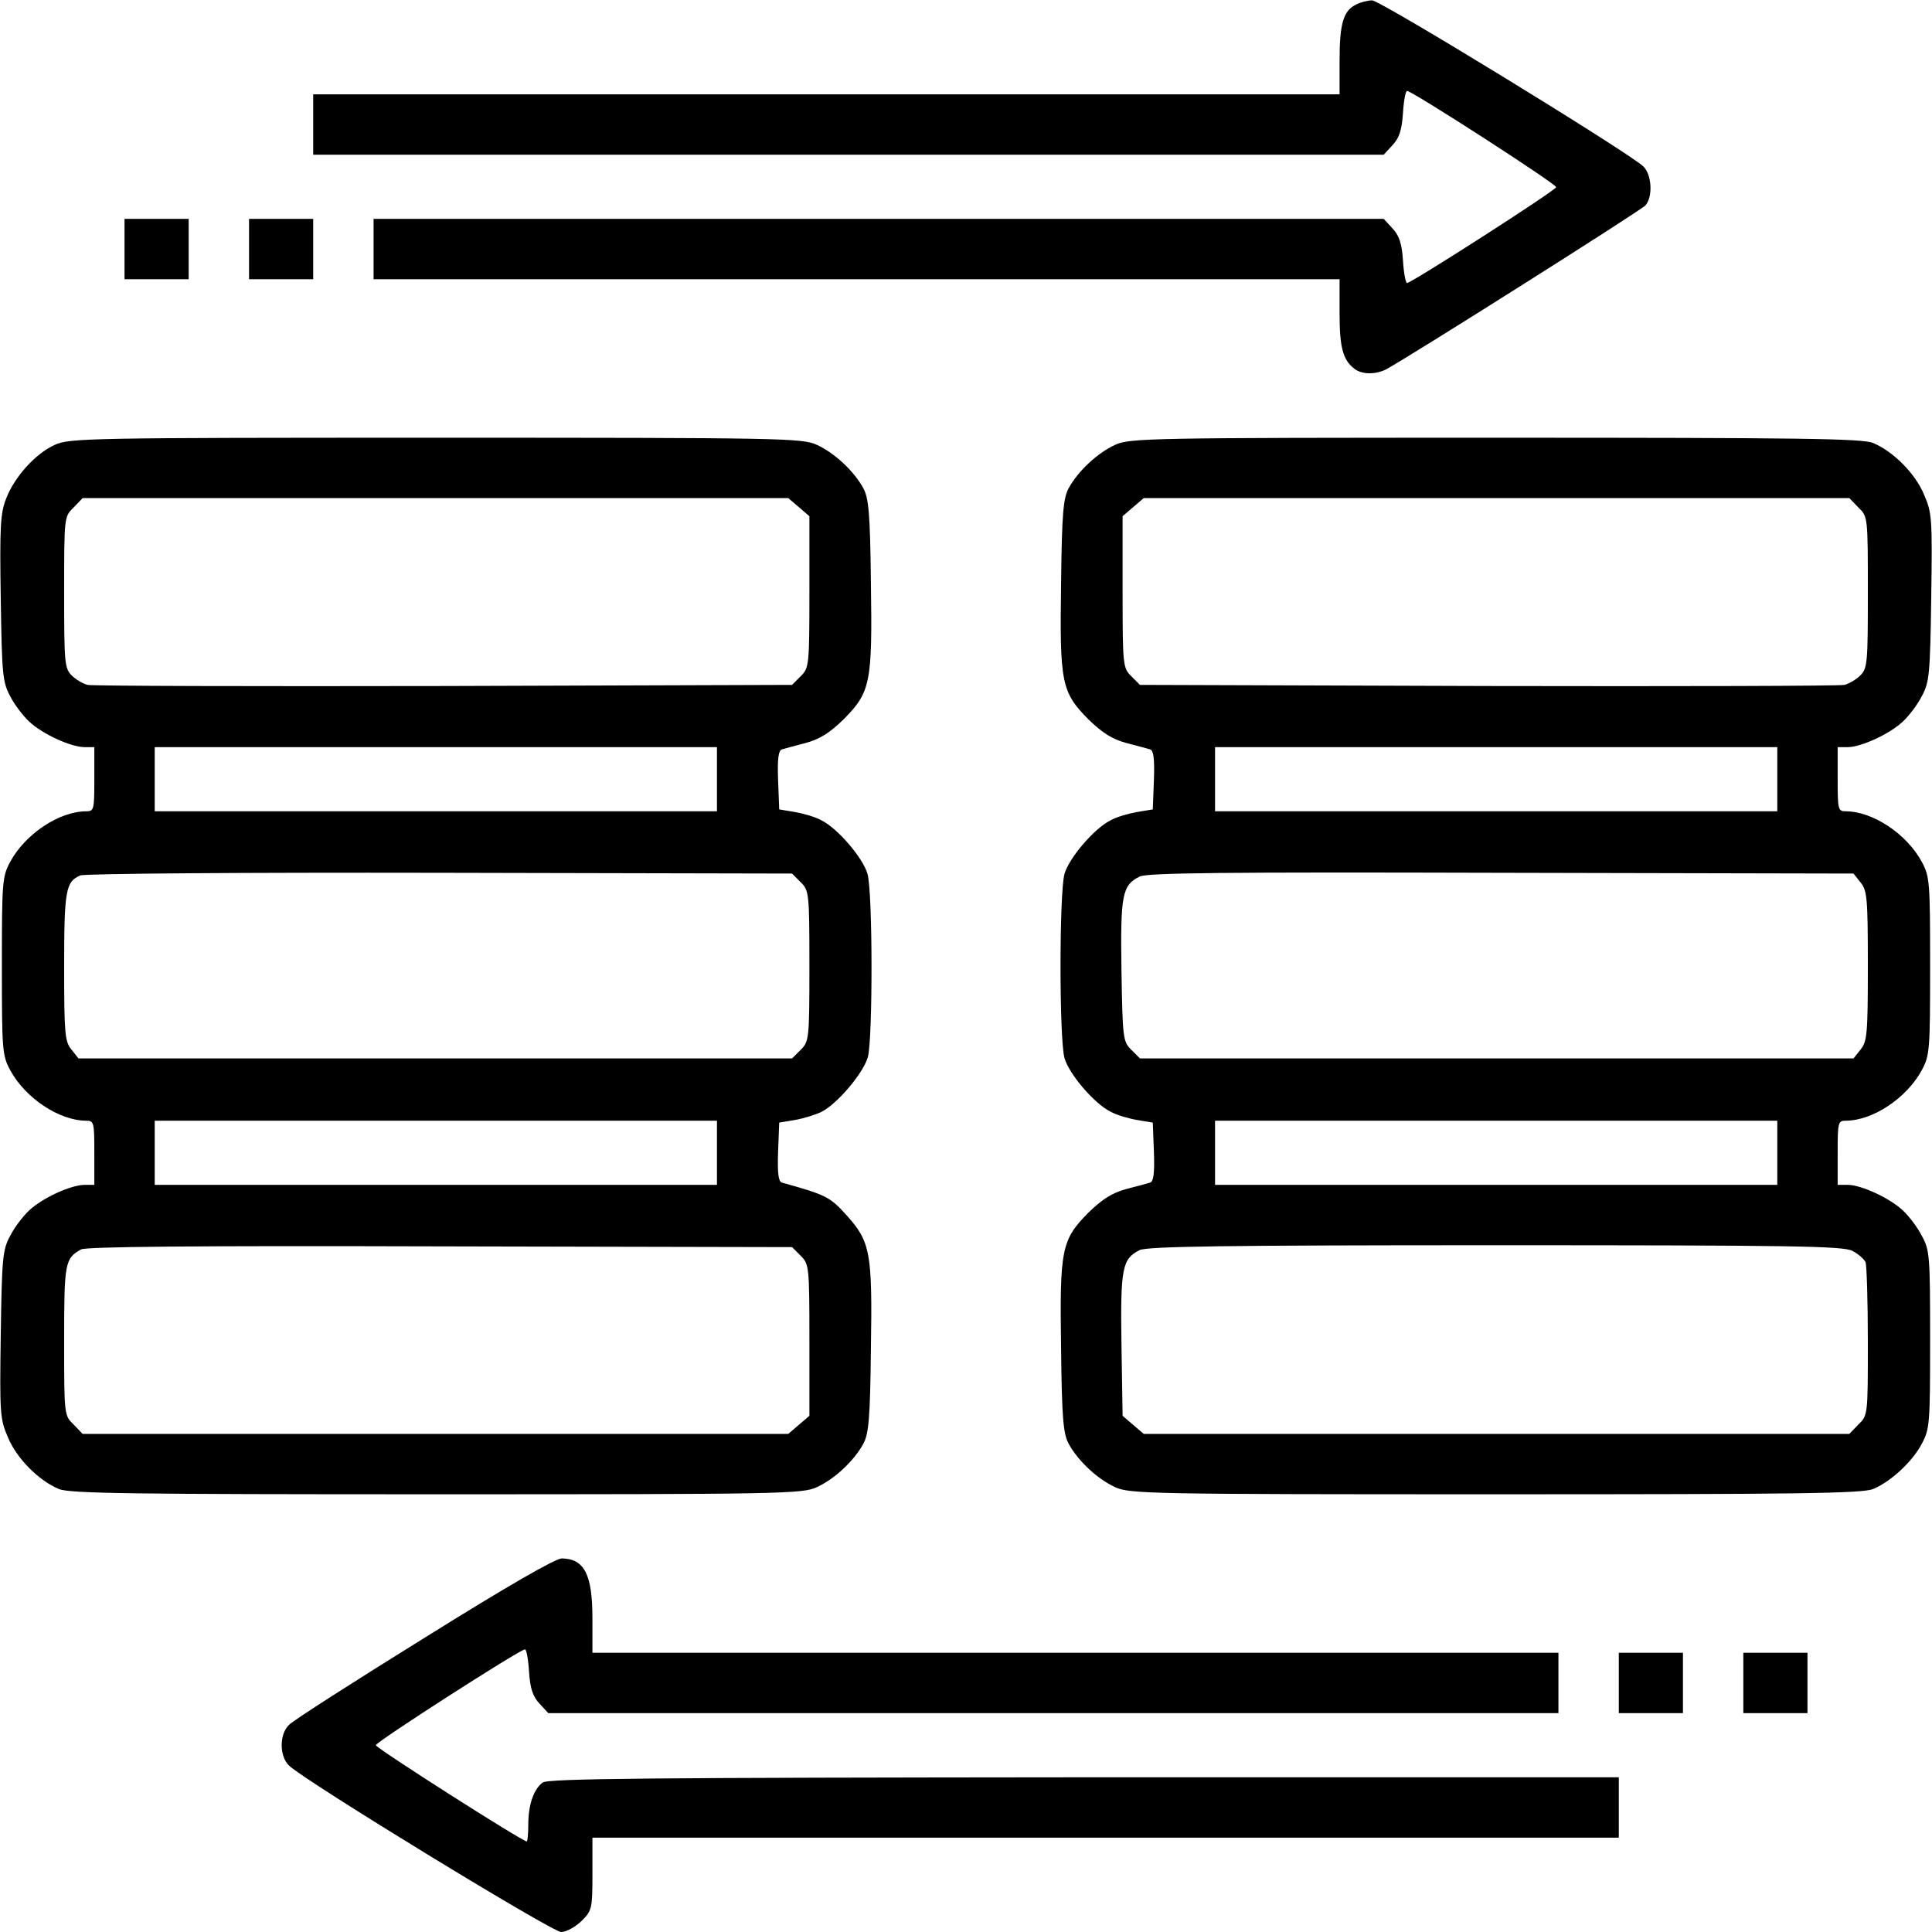
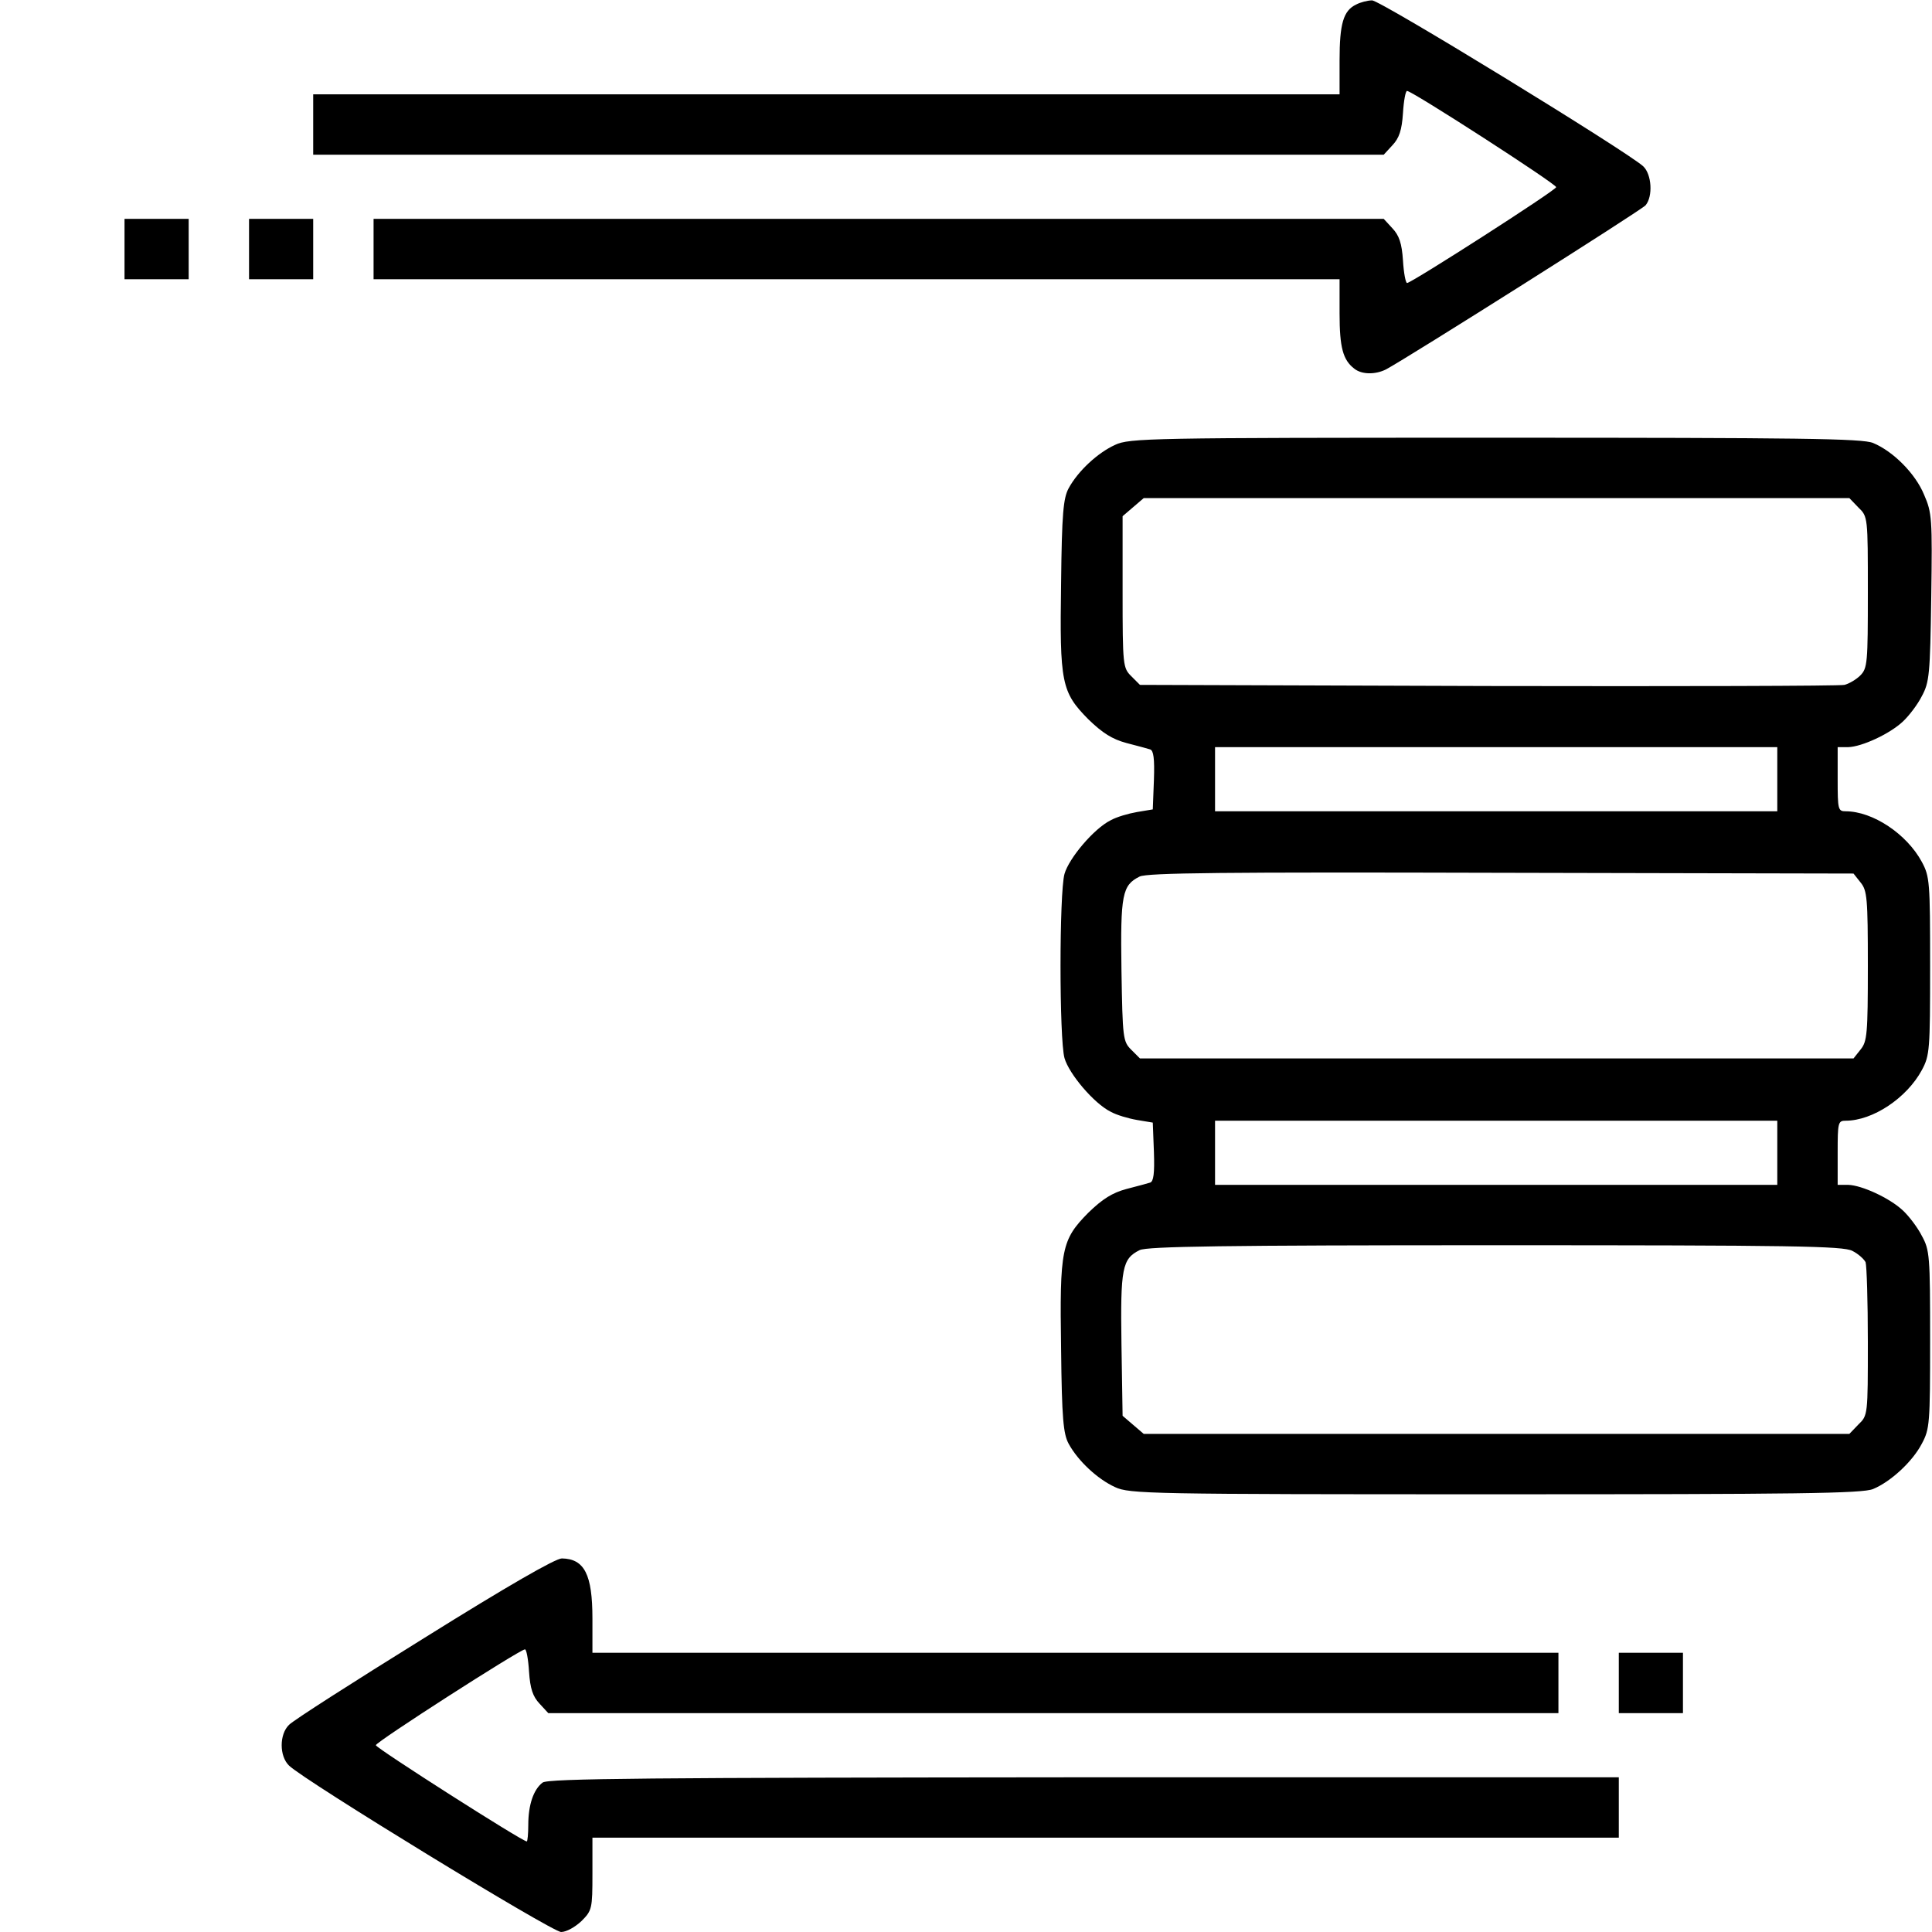
<svg xmlns="http://www.w3.org/2000/svg" version="1.0" width="512pt" height="512pt" viewBox="0 0 512 512" preserveAspectRatio="xMidYMid meet">
  <g transform="translate(0,512) scale(0.1,-0.1)" stroke="none">
    <path d="M3594 5108 c-34 -16 -44 -51 -44 -148 l0 -90 -1360 0 -1360 0 0 -80 0 -80 1418 0 1419 0 23 25 c18 19 25 40 28 85 2 33 7 60 11 59 15 -1 396 -247 395 -255 0 -8 -382 -253 -395 -254 -4 0 -9 27 -11 60 -3 45 -10 66 -28 85 l-23 25 -1339 0 -1338 0 0 -80 0 -80 1280 0 1280 0 0 -91 c0 -90 9 -123 39 -146 20 -16 56 -16 84 -2 58 31 677 422 688 435 20 24 16 82 -6 103 -39 37 -698 441 -719 440 -11 0 -31 -5 -42 -11z" />
    <path d="M330 4460 l0 -80 85 0 85 0 0 80 0 80 -85 0 -85 0 0 -80z" />
    <path d="M660 4460 l0 -80 85 0 85 0 0 80 0 80 -85 0 -85 0 0 -80z" />
-     <path d="M145 3941 c-51 -23 -107 -85 -129 -143 -15 -38 -17 -76 -14 -264 3 -202 5 -222 25 -259 11 -22 34 -52 50 -67 35 -33 109 -67 146 -68 l27 0 0 -85 c0 -80 -1 -85 -21 -85 -72 0 -162 -60 -202 -134 -21 -39 -22 -53 -22 -276 0 -223 1 -237 22 -276 40 -74 130 -134 202 -134 20 0 21 -5 21 -85 l0 -85 -27 0 c-37 -1 -111 -35 -146 -68 -16 -15 -39 -45 -50 -67 -20 -37 -22 -57 -25 -262 -3 -209 -2 -224 19 -272 23 -56 82 -115 135 -137 28 -12 193 -14 1001 -14 916 0 970 1 1008 19 46 21 98 69 123 115 14 26 18 66 20 251 4 256 -1 284 -65 355 -43 48 -55 54 -171 86 -9 3 -12 24 -10 81 l3 78 42 7 c23 4 55 14 71 22 42 22 110 102 122 145 13 48 13 436 -1 485 -12 42 -78 120 -122 142 -16 9 -47 18 -70 22 l-42 7 -3 78 c-2 57 1 78 10 81 7 2 36 10 63 17 37 10 63 26 101 63 71 72 76 96 72 361 -2 185 -6 225 -20 251 -25 46 -77 94 -123 115 -38 18 -92 19 -1010 19 -917 0 -972 -1 -1010 -19z m1972 -165 l28 -24 0 -201 c0 -195 -1 -201 -23 -223 l-23 -23 -922 -3 c-507 -1 -932 0 -945 3 -12 3 -31 14 -42 25 -19 19 -20 34 -20 220 0 200 0 201 25 225 l24 25 935 0 935 0 28 -24z m-217 -721 l0 -85 -745 0 -745 0 0 85 0 85 745 0 745 0 0 -85z m222 -273 c22 -22 23 -28 23 -222 0 -194 -1 -200 -23 -222 l-23 -23 -945 0 -946 0 -19 24 c-17 21 -19 41 -19 218 0 203 4 227 43 243 12 5 429 8 954 7 l932 -2 23 -23z m-222 -717 l0 -85 -745 0 -745 0 0 85 0 85 745 0 745 0 0 -85z m222 -273 c22 -22 23 -28 23 -223 l0 -201 -28 -24 -28 -24 -935 0 -935 0 -24 25 c-25 24 -25 25 -25 223 0 206 2 217 45 241 14 7 288 10 952 8 l932 -2 23 -23z" />
    <path d="M2955 3941 c-46 -21 -98 -69 -123 -115 -14 -26 -18 -66 -20 -251 -4 -265 1 -289 72 -361 38 -37 64 -53 101 -63 28 -7 56 -15 63 -17 9 -3 12 -24 10 -81 l-3 -78 -42 -7 c-23 -4 -54 -13 -70 -22 -44 -22 -110 -100 -122 -142 -14 -51 -14 -437 0 -488 12 -42 78 -120 122 -142 16 -9 47 -18 70 -22 l42 -7 3 -78 c2 -57 -1 -78 -10 -81 -7 -2 -35 -10 -63 -17 -37 -10 -63 -26 -101 -63 -71 -72 -76 -96 -72 -361 2 -185 6 -225 20 -251 25 -46 77 -94 123 -115 38 -18 92 -19 1008 -19 799 0 973 2 1001 14 46 19 104 72 129 120 21 39 22 53 22 276 0 222 -1 237 -22 275 -11 22 -34 52 -50 67 -35 33 -109 67 -145 68 l-28 0 0 85 c0 80 1 85 21 85 72 0 162 60 202 134 21 39 22 53 22 276 0 223 -1 237 -22 276 -40 74 -130 134 -202 134 -20 0 -21 5 -21 85 l0 85 28 0 c36 1 110 35 145 68 16 15 39 45 50 67 20 37 22 57 25 262 3 209 2 224 -19 272 -23 56 -82 115 -135 137 -28 12 -193 14 -1001 14 -916 0 -970 -1 -1008 -19z m1970 -166 c25 -24 25 -25 25 -225 0 -186 -1 -201 -20 -220 -11 -11 -30 -22 -42 -25 -13 -3 -438 -4 -945 -3 l-922 3 -23 23 c-22 22 -23 28 -23 223 l0 201 28 24 28 24 935 0 935 0 24 -25z m-215 -720 l0 -85 -745 0 -745 0 0 85 0 85 745 0 745 0 0 -85z m221 -274 c17 -21 19 -41 19 -221 0 -180 -2 -200 -19 -221 l-19 -24 -946 0 -945 0 -23 23 c-22 22 -23 30 -26 210 -3 202 2 226 48 249 20 10 222 12 958 10 l934 -2 19 -24z m-221 -716 l0 -85 -745 0 -745 0 0 85 0 85 745 0 745 0 0 -85z m199 -260 c16 -8 31 -22 35 -30 3 -9 6 -104 6 -211 0 -194 0 -195 -25 -219 l-24 -25 -935 0 -935 0 -28 24 -28 24 -3 189 c-3 203 2 227 48 250 20 10 227 13 943 13 786 0 922 -2 946 -15z" />
    <path d="M1124 779 c-187 -116 -348 -219 -358 -230 -26 -25 -26 -83 0 -108 41 -40 697 -441 721 -441 14 0 37 13 54 29 28 28 29 33 29 125 l0 96 1360 0 1360 0 0 80 0 80 -1417 0 c-1148 -1 -1421 -3 -1435 -14 -24 -18 -38 -59 -38 -112 0 -24 -2 -44 -4 -44 -12 0 -399 247 -400 255 -1 8 379 252 395 254 4 1 9 -26 11 -59 3 -45 10 -66 28 -85 l23 -25 1339 0 1338 0 0 80 0 80 -1280 0 -1280 0 0 91 c0 116 -21 158 -81 159 -17 0 -144 -73 -365 -211z" />
    <path d="M4290 660 l0 -80 85 0 85 0 0 80 0 80 -85 0 -85 0 0 -80z" />
-     <path d="M4620 660 l0 -80 85 0 85 0 0 80 0 80 -85 0 -85 0 0 -80z" />
  </g>
</svg>